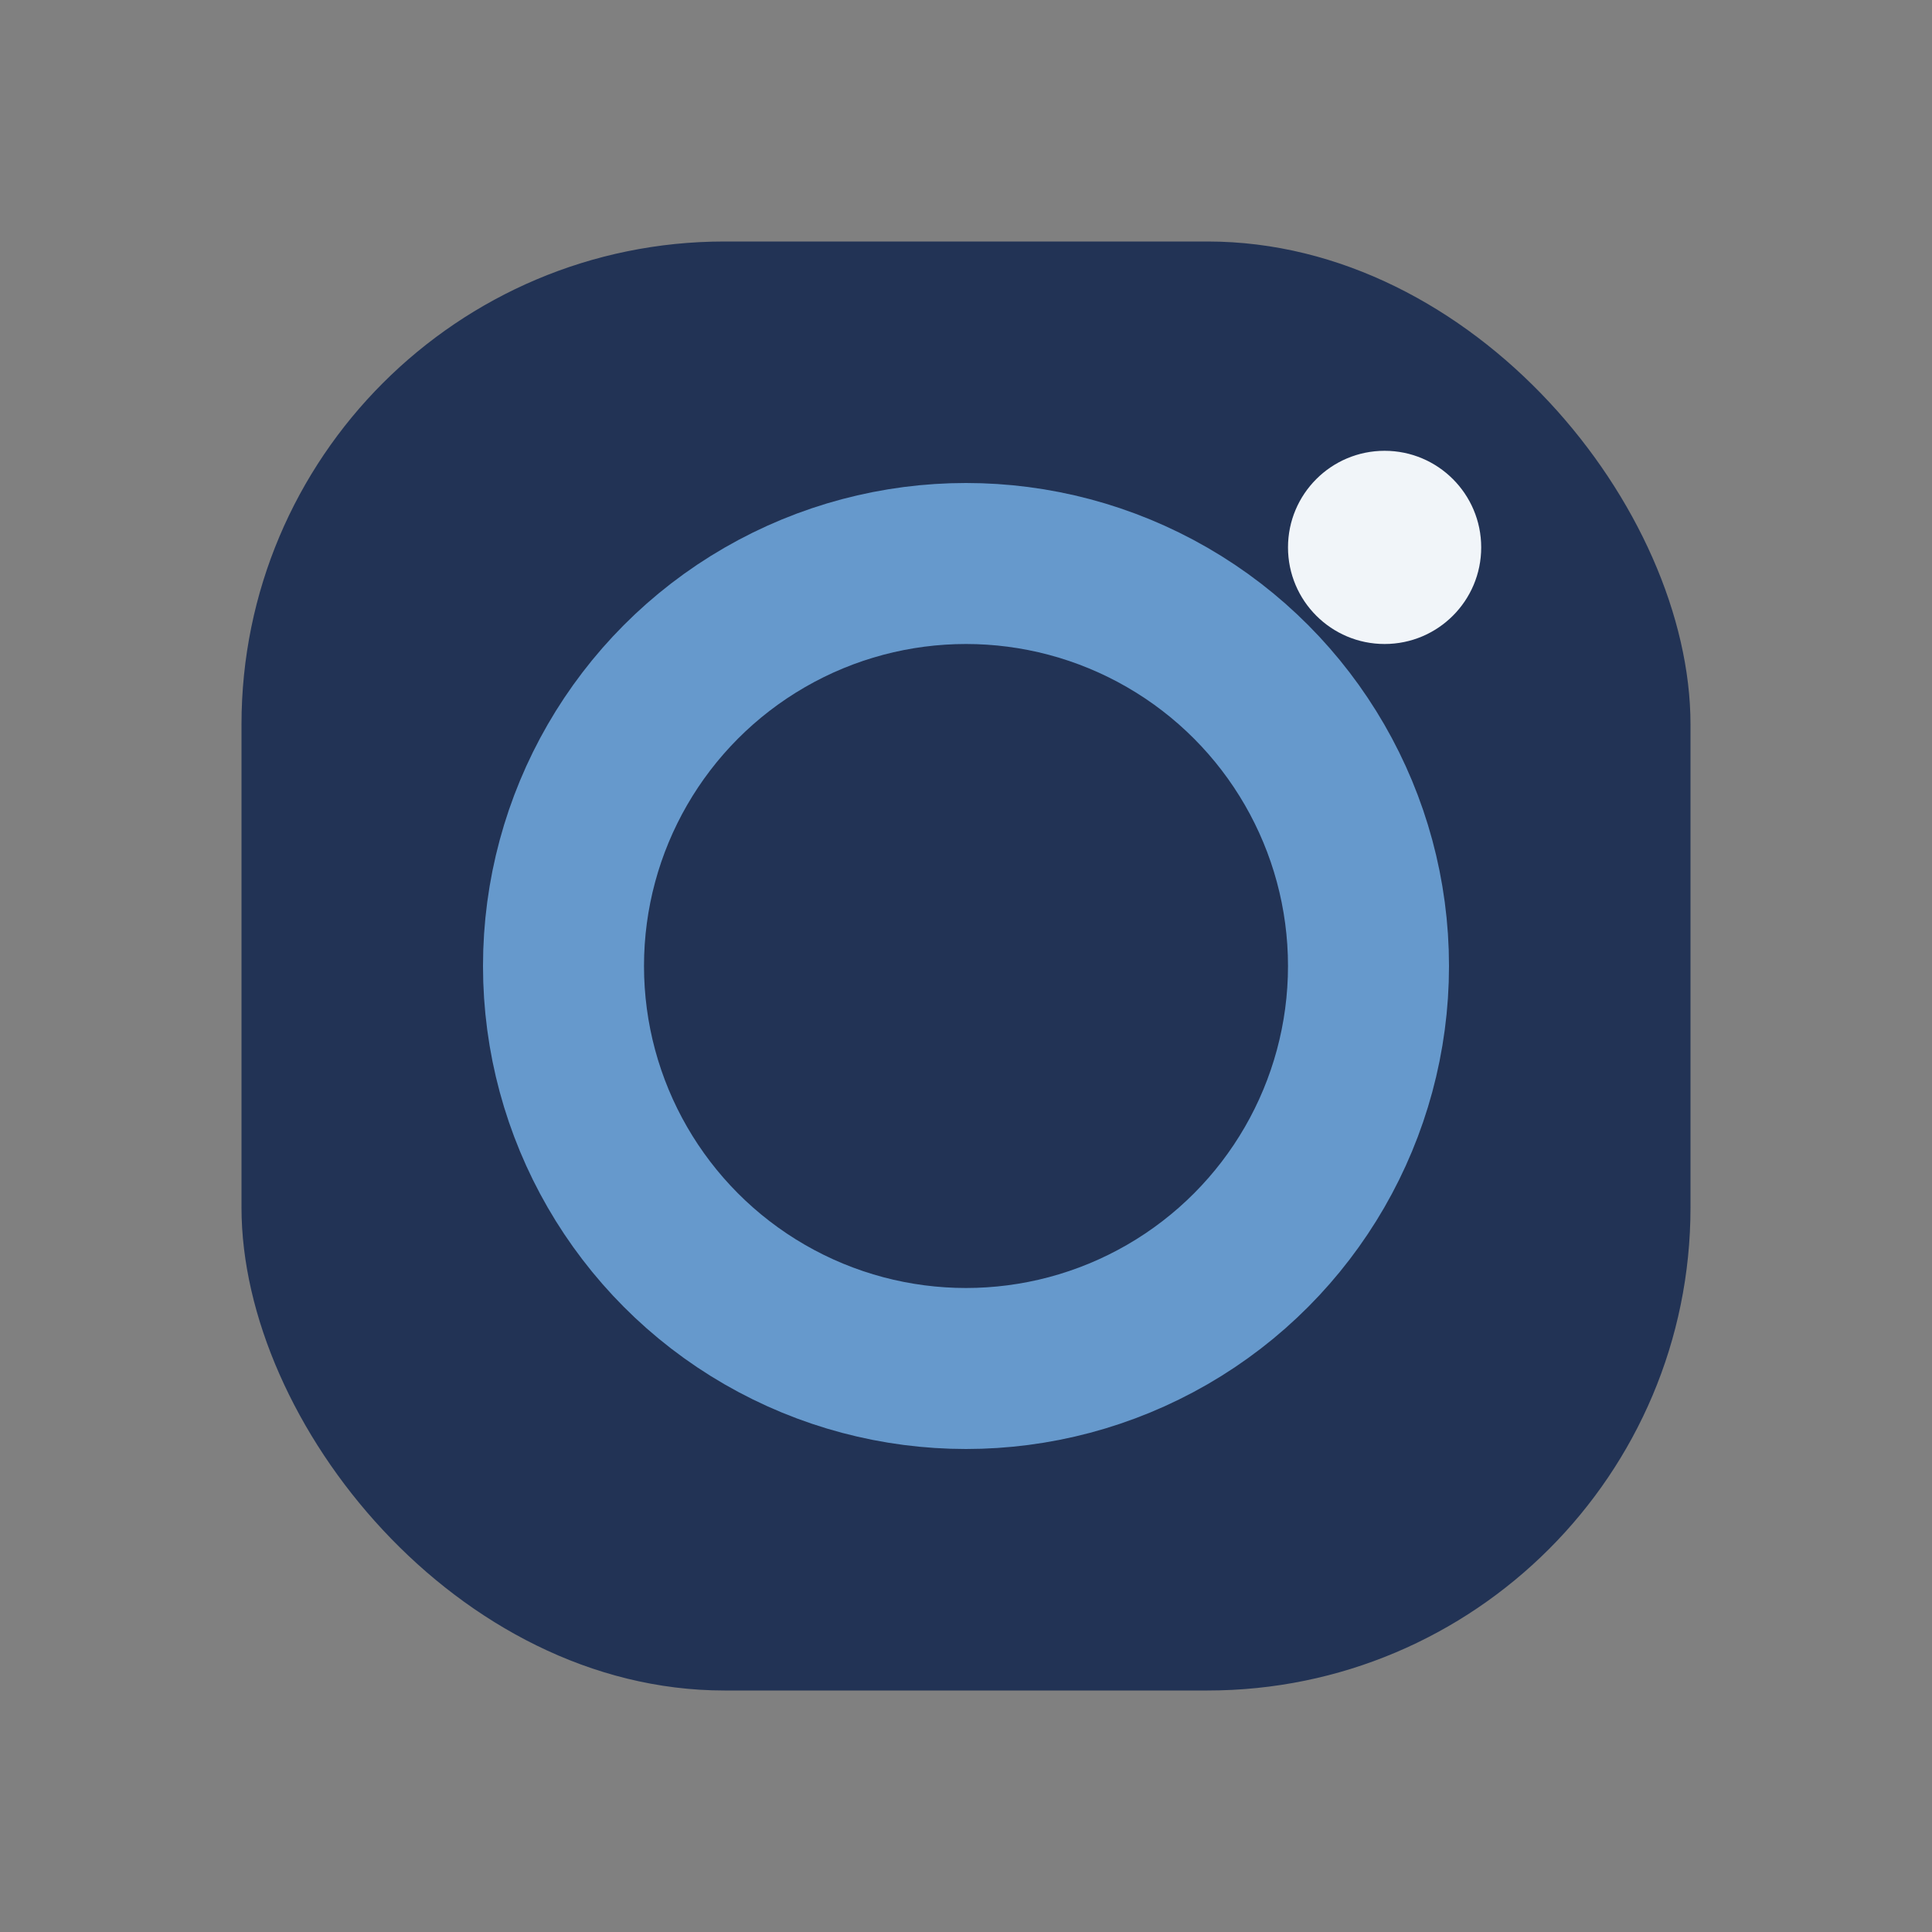
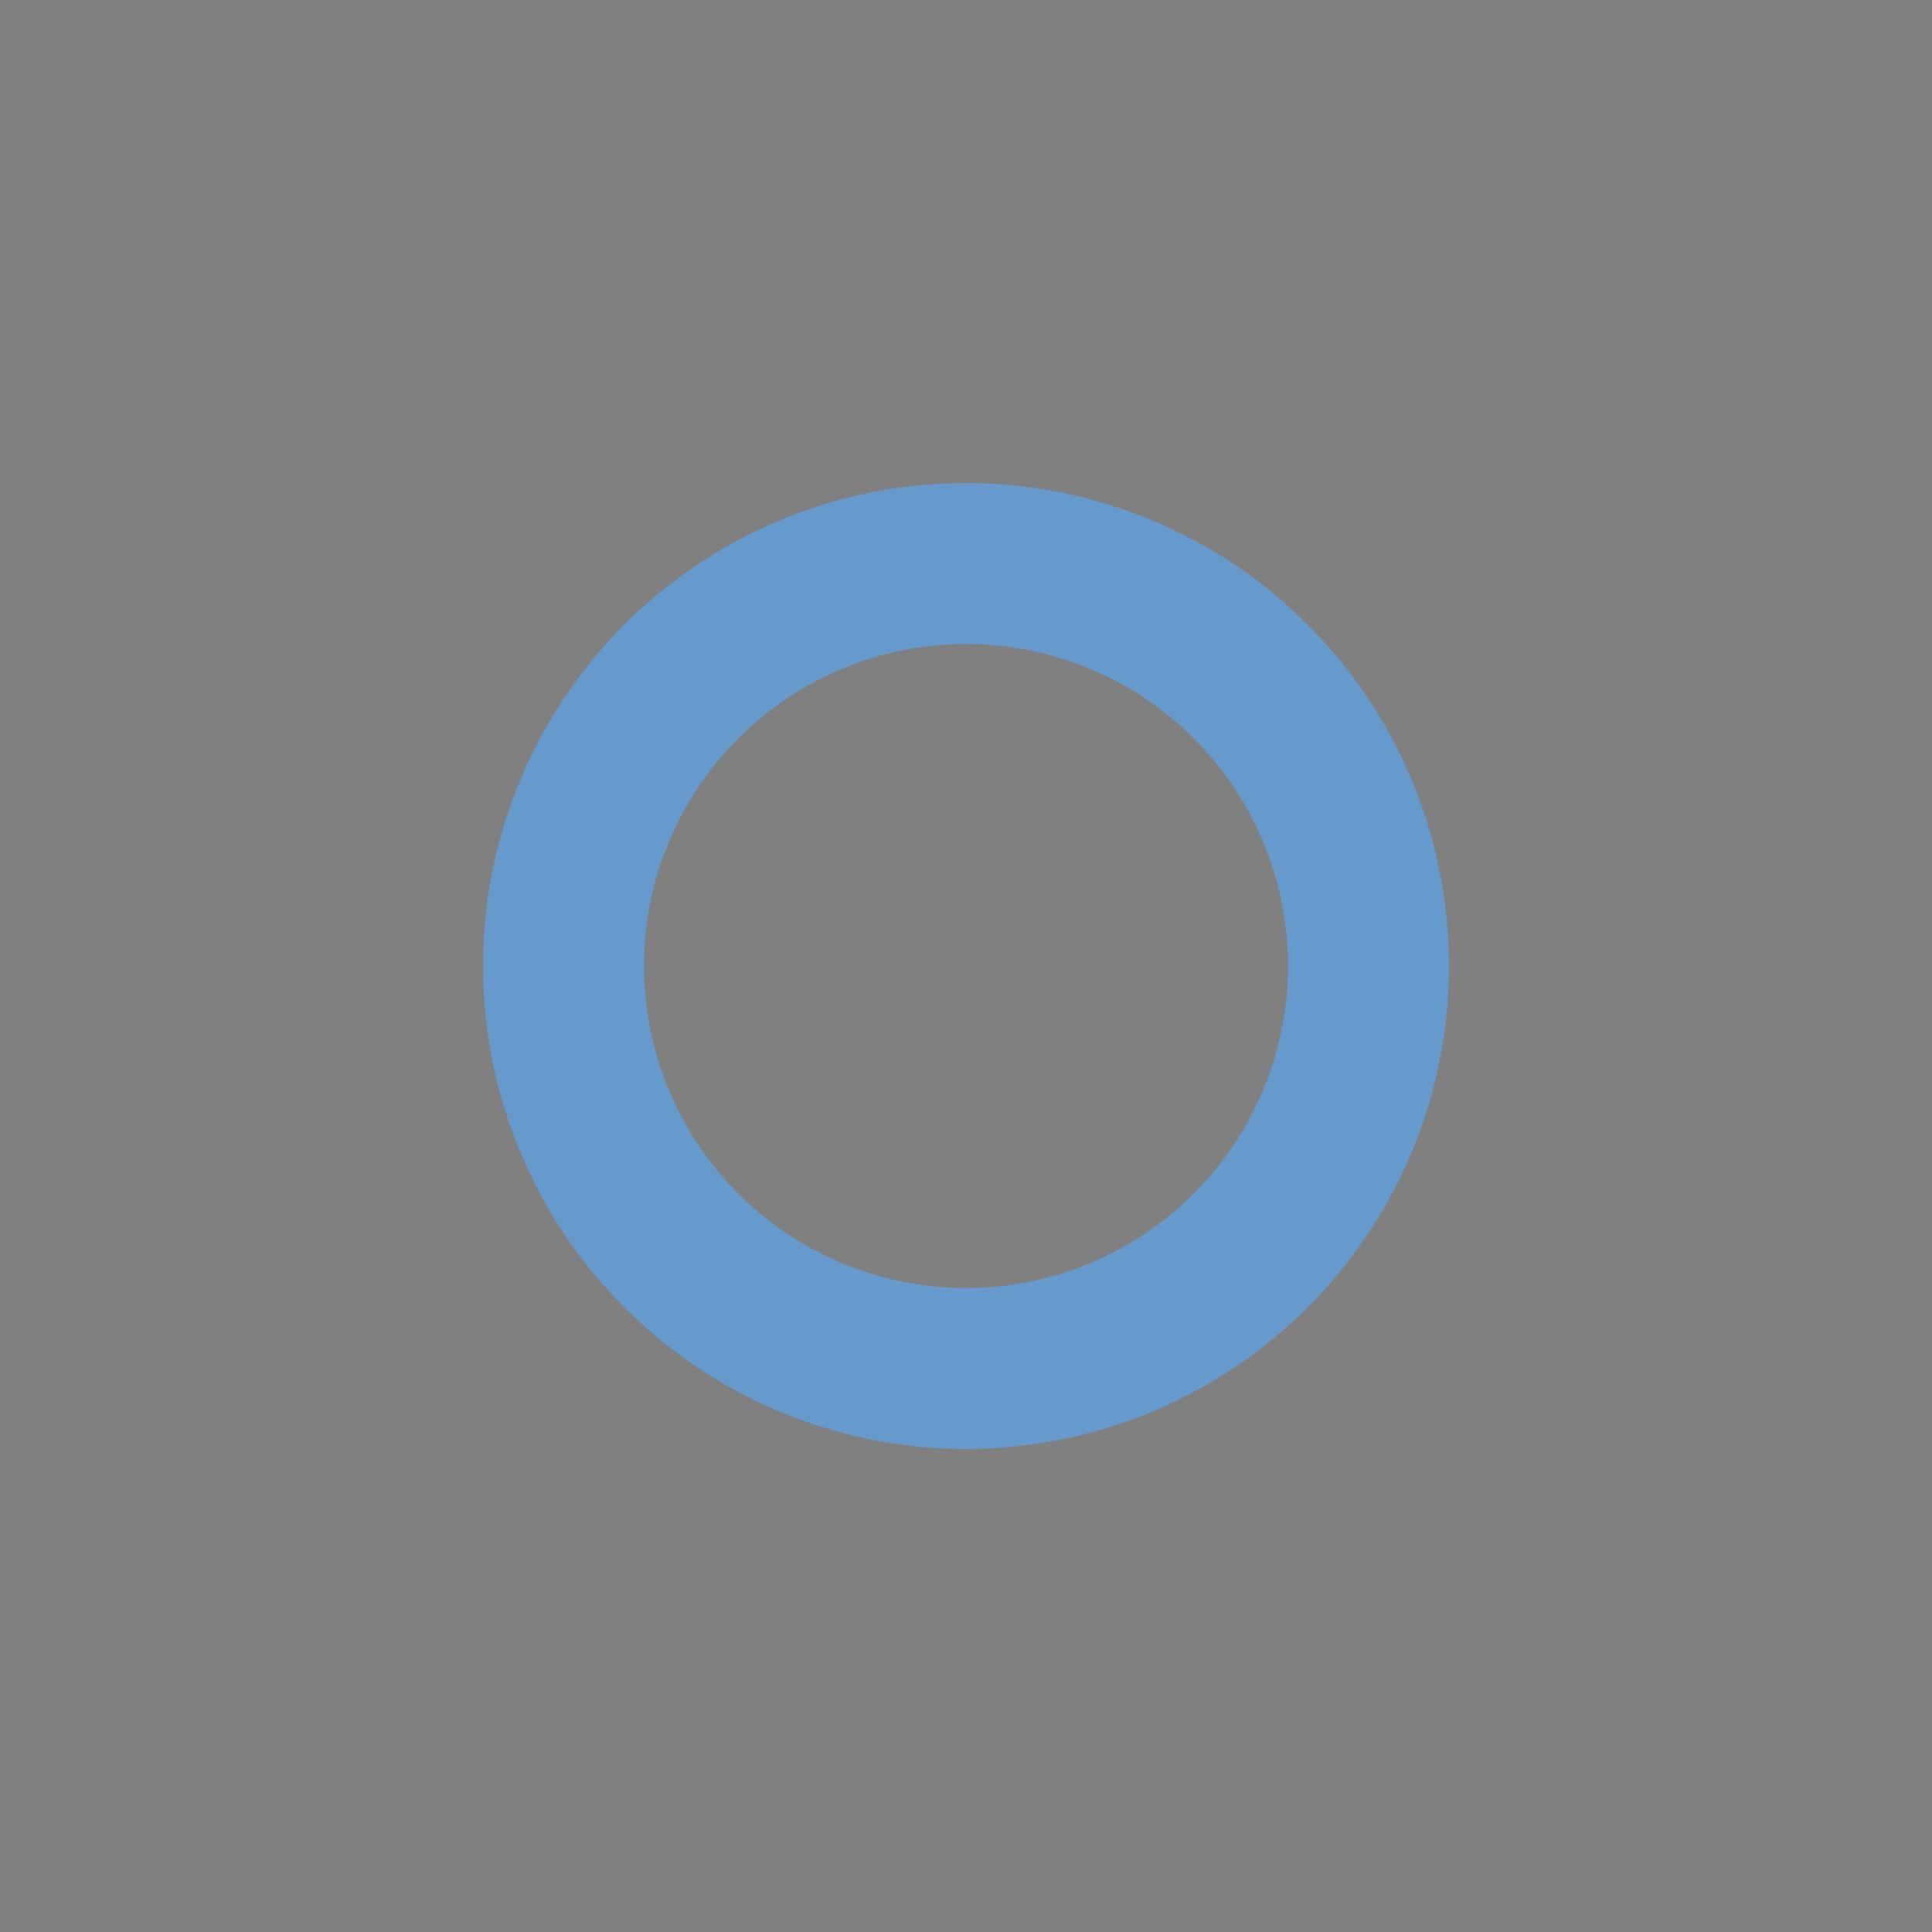
<svg xmlns="http://www.w3.org/2000/svg" width="24" height="24" viewBox="0 0 24 24">
  <rect x="0" y="0" width="24" height="24" fill="#808080" stroke="none" />
-   <rect x="3" y="3" width="18" height="18" rx="6" fill="#223355" />
  <circle cx="12" cy="12" r="5" fill="none" stroke="#6699CC" stroke-width="2" />
-   <circle cx="17.2" cy="6.8" r="1.2" fill="#F1F5F9" />
</svg>